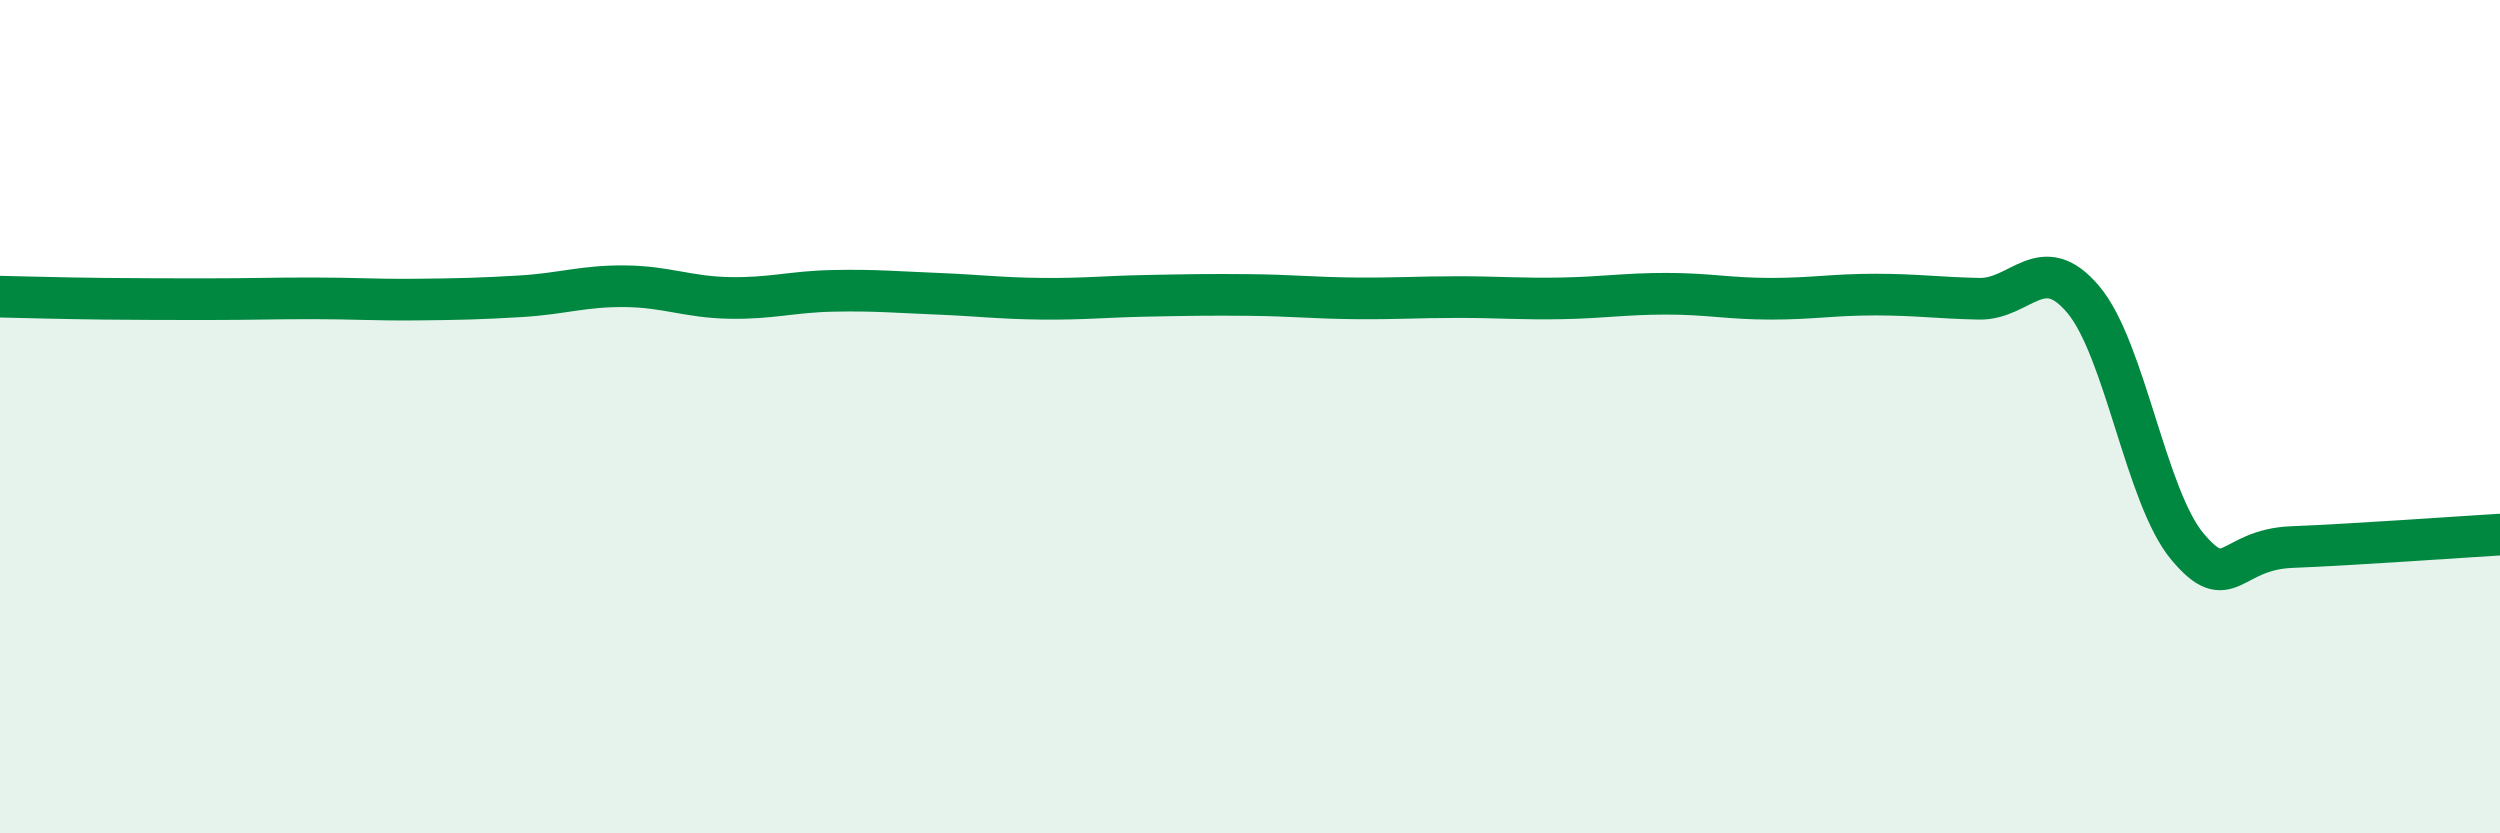
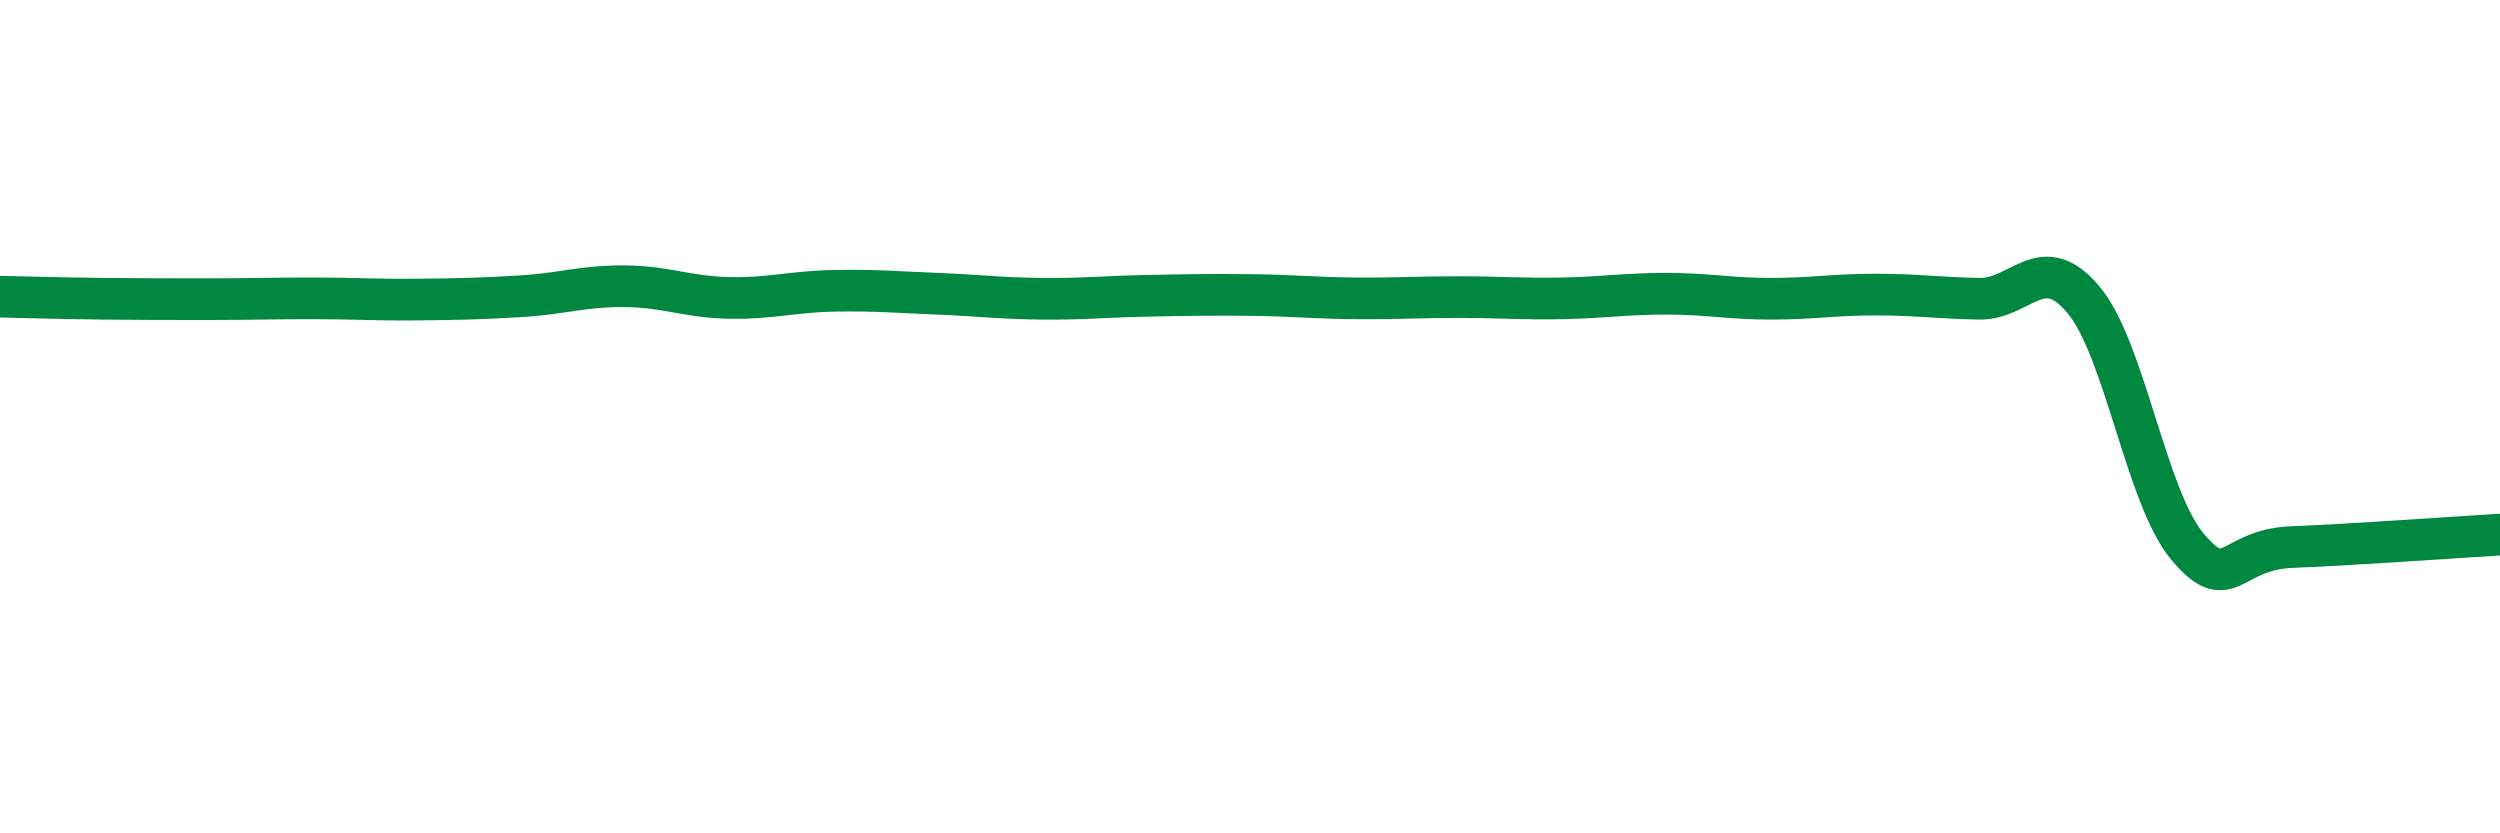
<svg xmlns="http://www.w3.org/2000/svg" width="60" height="20" viewBox="0 0 60 20">
-   <path d="M 0,7.12 C 0.5,7.13 1.5,7.16 2.5,7.17 C 3.5,7.18 4,7.18 5,7.18 C 6,7.18 6.5,7.16 7.5,7.16 C 8.5,7.16 9,7.2 10,7.19 C 11,7.18 11.5,7.17 12.5,7.11 C 13.5,7.05 14,6.86 15,6.87 C 16,6.88 16.5,7.13 17.5,7.15 C 18.5,7.17 19,7 20,6.98 C 21,6.96 21.5,7.01 22.5,7.05 C 23.5,7.09 24,7.16 25,7.17 C 26,7.18 26.5,7.12 27.5,7.1 C 28.5,7.08 29,7.07 30,7.08 C 31,7.09 31.5,7.15 32.5,7.16 C 33.5,7.17 34,7.13 35,7.13 C 36,7.13 36.5,7.18 37.5,7.16 C 38.5,7.14 39,7.05 40,7.05 C 41,7.05 41.5,7.17 42.5,7.17 C 43.5,7.17 44,7.07 45,7.07 C 46,7.07 46.5,7.15 47.5,7.17 C 48.5,7.19 49,6 50,7.19 C 51,8.38 51.5,11.93 52.5,13.12 C 53.5,14.31 53.5,13.19 55,13.13 C 56.5,13.07 59,12.89 60,12.83L60 20L0 20Z" fill="#008740" opacity="0.1" stroke-linecap="round" stroke-linejoin="round" />
  <path d="M 0,7.12 C 0.5,7.13 1.5,7.16 2.5,7.17 C 3.5,7.18 4,7.18 5,7.18 C 6,7.18 6.5,7.16 7.5,7.16 C 8.5,7.16 9,7.2 10,7.19 C 11,7.18 11.5,7.17 12.5,7.11 C 13.5,7.05 14,6.86 15,6.87 C 16,6.88 16.5,7.13 17.5,7.15 C 18.5,7.17 19,7 20,6.98 C 21,6.96 21.5,7.01 22.5,7.05 C 23.5,7.09 24,7.16 25,7.17 C 26,7.18 26.5,7.12 27.5,7.1 C 28.5,7.08 29,7.07 30,7.08 C 31,7.09 31.5,7.15 32.5,7.16 C 33.5,7.17 34,7.13 35,7.13 C 36,7.13 36.5,7.18 37.5,7.16 C 38.5,7.14 39,7.05 40,7.05 C 41,7.05 41.5,7.17 42.5,7.17 C 43.5,7.17 44,7.07 45,7.07 C 46,7.07 46.5,7.15 47.5,7.17 C 48.5,7.19 49,6 50,7.19 C 51,8.38 51.5,11.93 52.5,13.12 C 53.5,14.31 53.5,13.19 55,13.13 C 56.5,13.07 59,12.89 60,12.83" stroke="#008740" stroke-width="1" fill="none" stroke-linecap="round" stroke-linejoin="round" />
</svg>